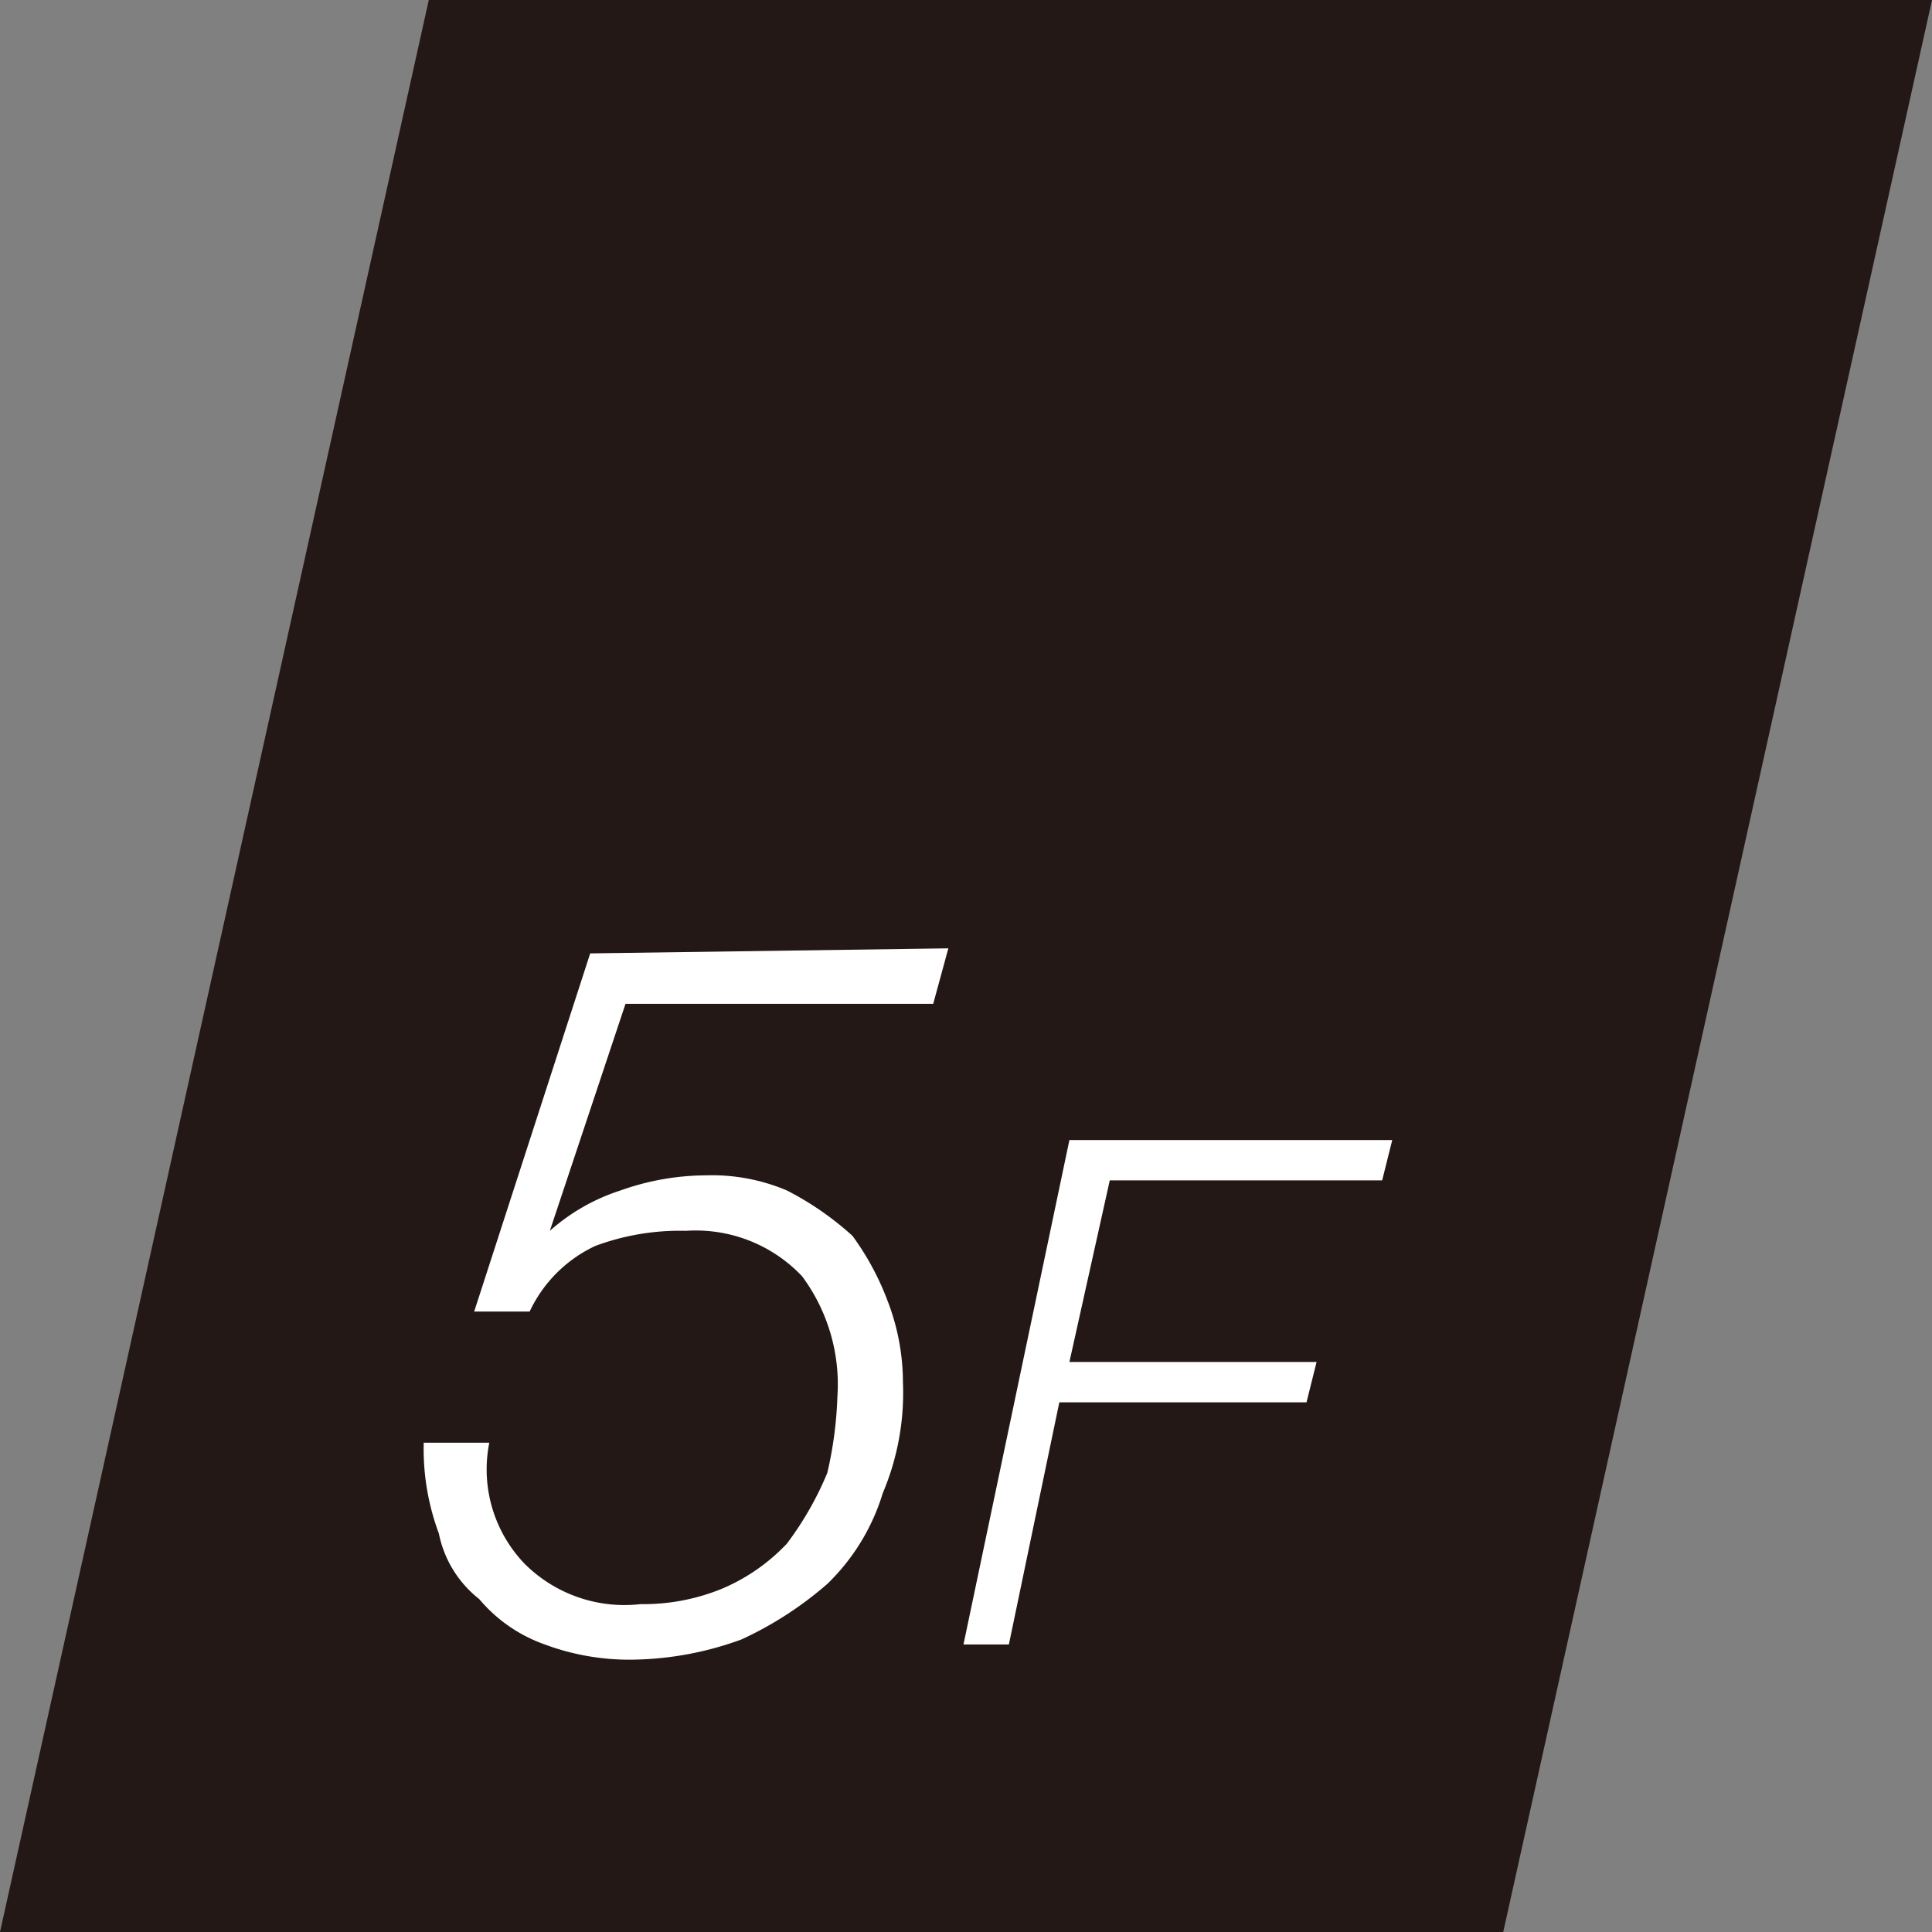
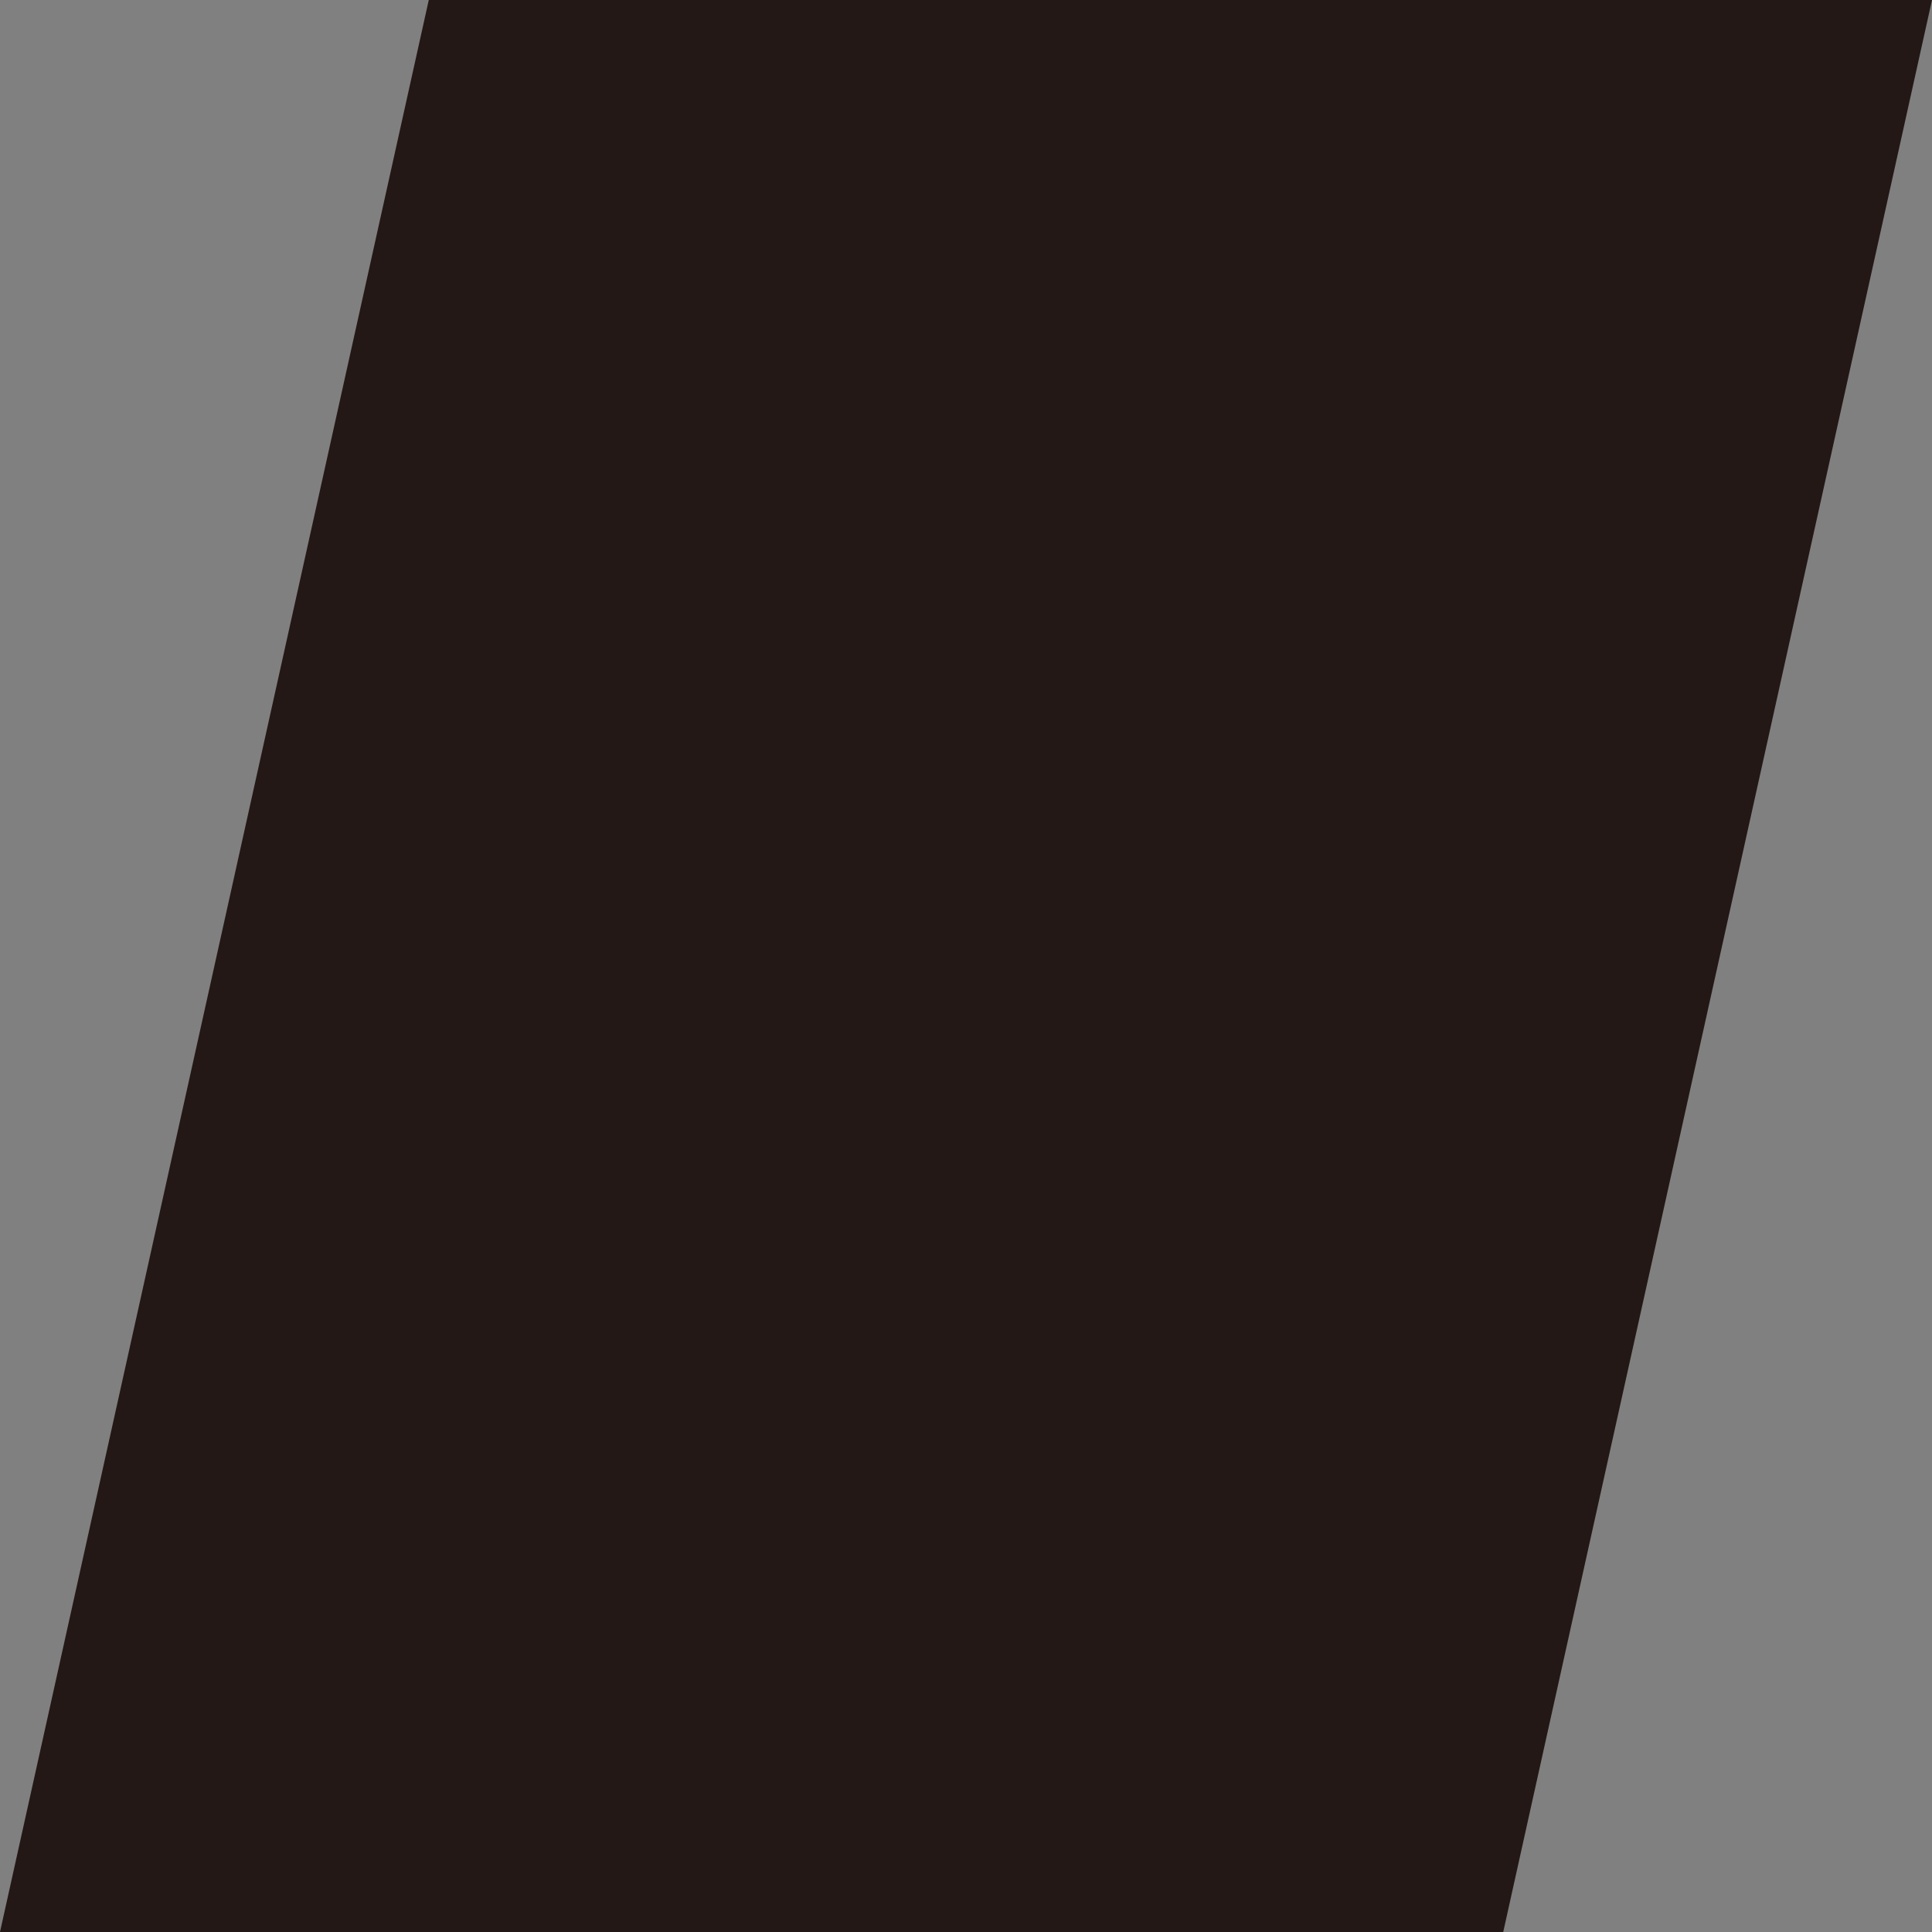
<svg xmlns="http://www.w3.org/2000/svg" id="b1f5802e-e602-447e-8922-d6312b8833e1" data-name="レイヤー 1" viewBox="0 0 38.3 38.3">
  <rect x="0" y="0" width="38.3" height="38.3" fill="#808080" stroke="none" />
  <polygon points="29.8 38.3 0 38.3 8.5 0 38.3 0 29.8 38.3" style="fill:#231815" />
-   <path d="M18.8,18.8l-.3,1.1H12.4l-1.5,4.5h0a3.9,3.9,0,0,1,1.4-.8,5.1,5.1,0,0,1,1.7-.3,3.8,3.8,0,0,1,1.6.3,6,6,0,0,1,1.3.9,5.4,5.4,0,0,1,.7,1.3,4.5,4.5,0,0,1,.3,1.6,5.1,5.1,0,0,1-.4,2.2,4.2,4.2,0,0,1-1.1,1.8,7.1,7.1,0,0,1-1.7,1.1,6.5,6.5,0,0,1-2.1.4,4.8,4.8,0,0,1-1.8-.3,3,3,0,0,1-1.3-.9,2.2,2.2,0,0,1-.8-1.3,4.8,4.8,0,0,1-.3-1.8H9.7a2.7,2.7,0,0,0,.7,2.4,2.8,2.8,0,0,0,2.3.8,4.1,4.1,0,0,0,1.6-.3,3.8,3.8,0,0,0,1.3-.9,6.4,6.4,0,0,0,.8-1.4,7.7,7.7,0,0,0,.2-1.5,3.6,3.6,0,0,0-.7-2.4,2.9,2.9,0,0,0-2.3-.9,4.8,4.8,0,0,0-1.8.3A2.7,2.7,0,0,0,10.5,26H9.4l2.3-7.1Z" style="fill:#fff" />
-   <path d="M27.6,22.6l-.2.8H22L21.2,27h4.9l-.2.8H21l-1,4.8h-.9l2.1-10Z" style="fill:#fff" />
</svg>